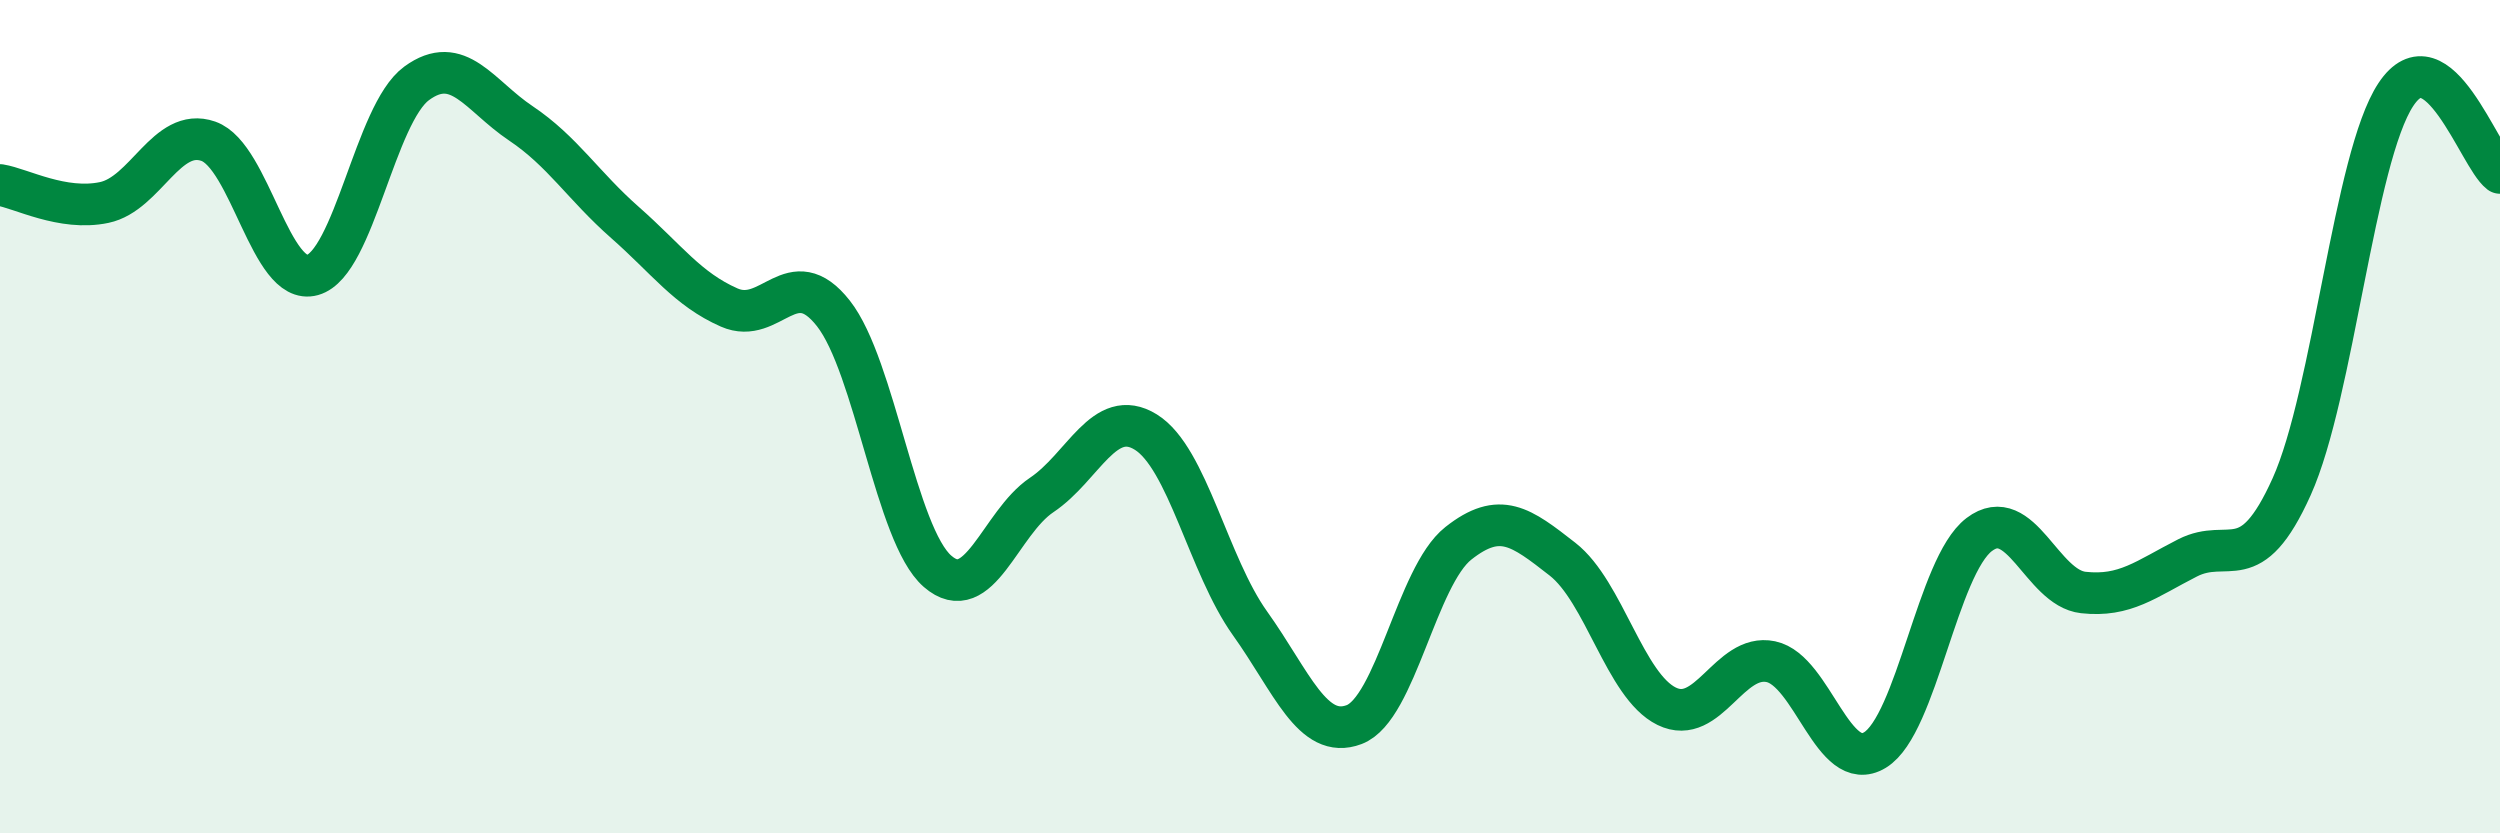
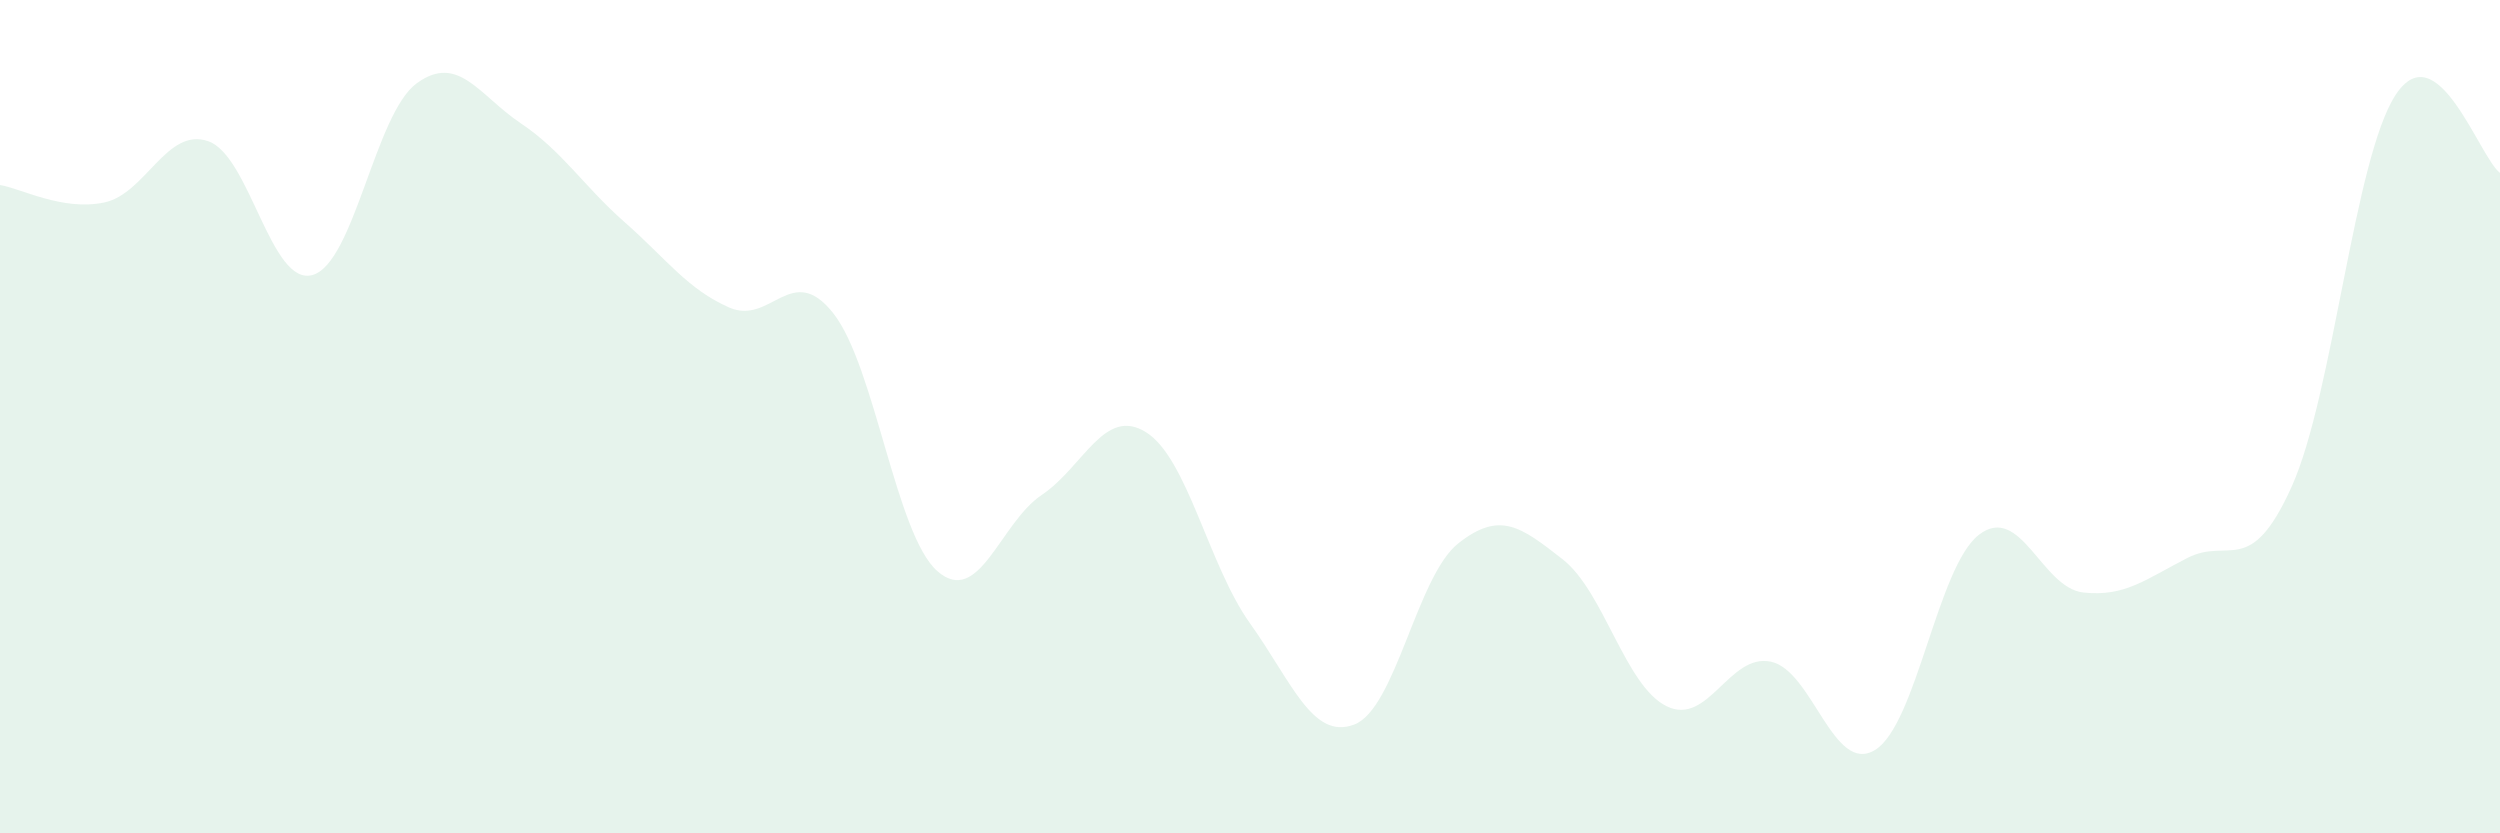
<svg xmlns="http://www.w3.org/2000/svg" width="60" height="20" viewBox="0 0 60 20">
  <path d="M 0,4.44 C 0.5,4.52 1.5,5.07 2.5,4.86 C 3.5,4.65 4,3.04 5,3.39 C 6,3.74 6.5,6.88 7.5,6.6 C 8.5,6.32 9,2.73 10,2 C 11,1.27 11.5,2.29 12.5,2.96 C 13.5,3.63 14,4.46 15,5.34 C 16,6.22 16.5,6.94 17.5,7.38 C 18.5,7.82 19,6.25 20,7.52 C 21,8.79 21.5,12.84 22.5,13.71 C 23.5,14.58 24,12.55 25,11.88 C 26,11.21 26.5,9.75 27.5,10.37 C 28.5,10.99 29,13.56 30,14.96 C 31,16.36 31.5,17.77 32.5,17.39 C 33.5,17.01 34,13.83 35,13.04 C 36,12.25 36.5,12.64 37.5,13.42 C 38.5,14.2 39,16.46 40,16.95 C 41,17.44 41.5,15.67 42.5,15.88 C 43.5,16.09 44,18.61 45,18 C 46,17.39 46.5,13.59 47.5,12.83 C 48.5,12.07 49,14.11 50,14.22 C 51,14.33 51.5,13.9 52.5,13.39 C 53.5,12.88 54,13.9 55,11.68 C 56,9.46 56.5,3.78 57.5,2.27 C 58.5,0.76 59.5,3.77 60,4.15L60 20L0 20Z" fill="#008740" opacity="0.1" stroke-linecap="round" stroke-linejoin="round" />
-   <path d="M 0,4.44 C 0.5,4.52 1.5,5.07 2.5,4.86 C 3.5,4.65 4,3.04 5,3.39 C 6,3.74 6.5,6.88 7.5,6.6 C 8.5,6.32 9,2.73 10,2 C 11,1.27 11.5,2.29 12.5,2.96 C 13.5,3.63 14,4.46 15,5.34 C 16,6.22 16.5,6.94 17.5,7.38 C 18.5,7.82 19,6.25 20,7.52 C 21,8.79 21.5,12.84 22.5,13.71 C 23.5,14.58 24,12.55 25,11.88 C 26,11.21 26.5,9.75 27.5,10.37 C 28.5,10.99 29,13.56 30,14.96 C 31,16.36 31.5,17.77 32.5,17.39 C 33.5,17.01 34,13.83 35,13.04 C 36,12.25 36.5,12.64 37.5,13.42 C 38.5,14.2 39,16.46 40,16.95 C 41,17.44 41.5,15.67 42.5,15.88 C 43.5,16.09 44,18.61 45,18 C 46,17.39 46.5,13.59 47.5,12.83 C 48.5,12.07 49,14.11 50,14.22 C 51,14.33 51.5,13.9 52.5,13.39 C 53.5,12.88 54,13.9 55,11.68 C 56,9.46 56.5,3.78 57.5,2.27 C 58.5,0.76 59.5,3.77 60,4.15" stroke="#008740" stroke-width="1" fill="none" stroke-linecap="round" stroke-linejoin="round" />
</svg>